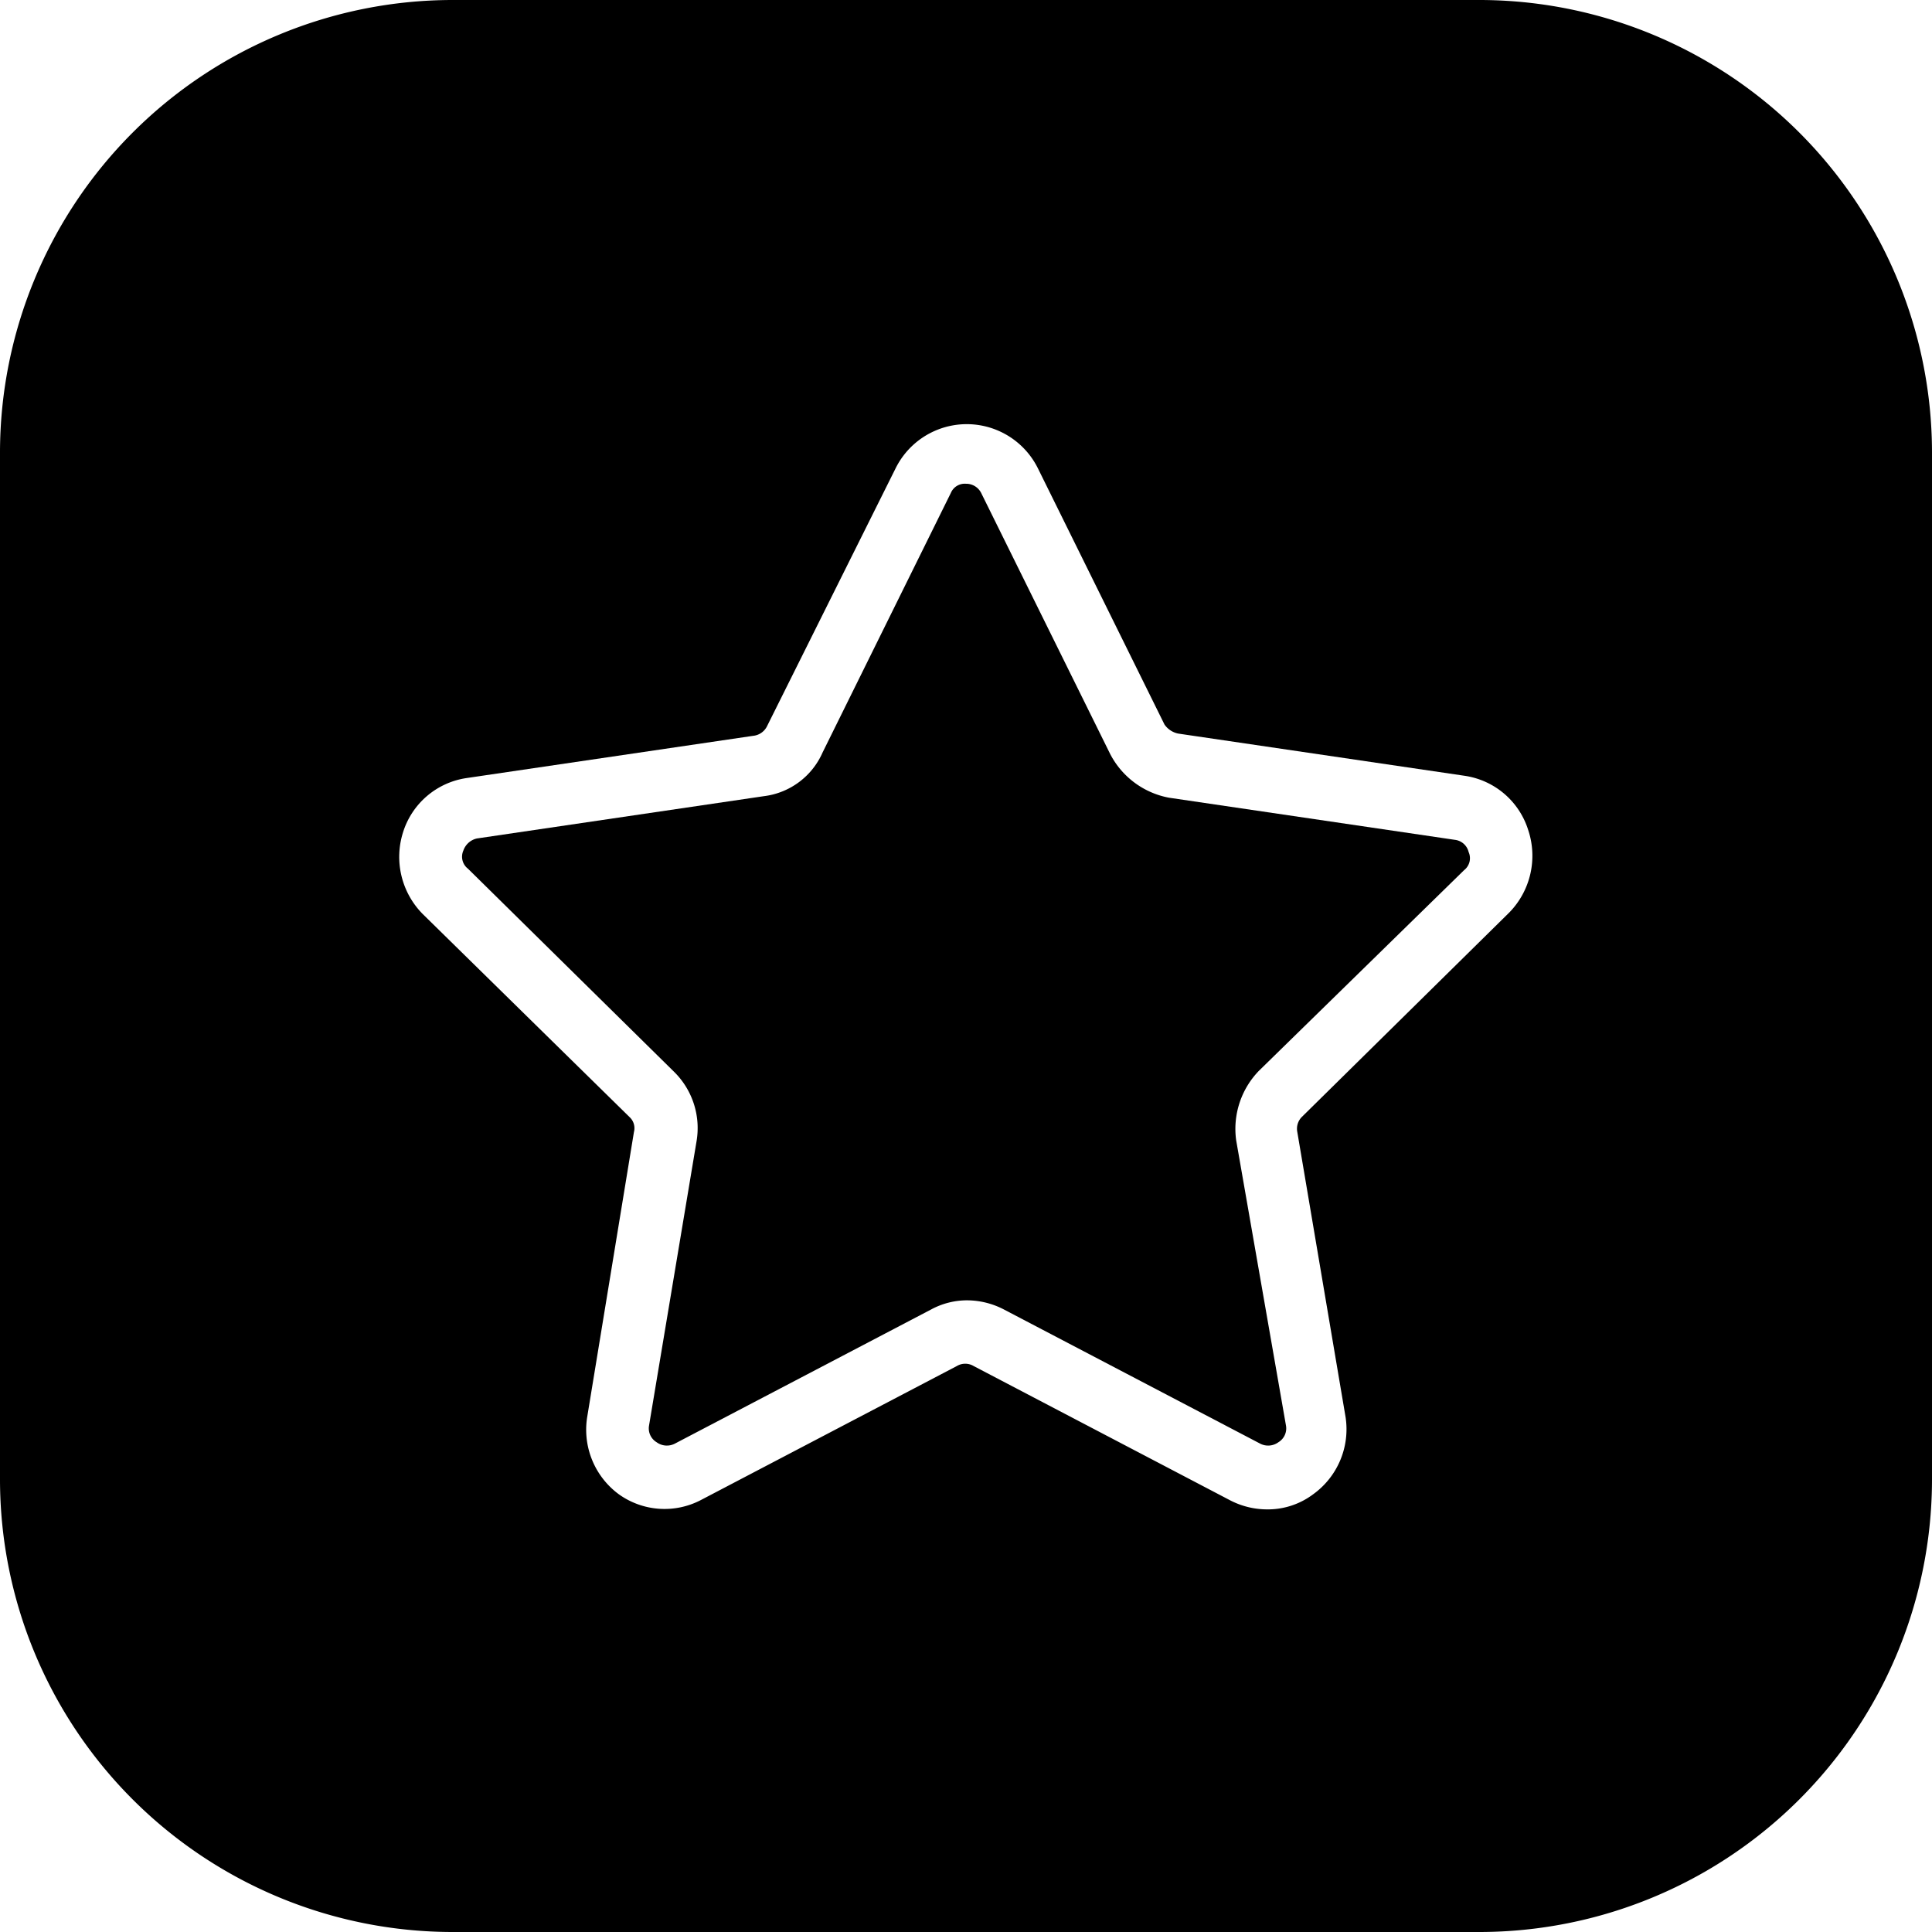
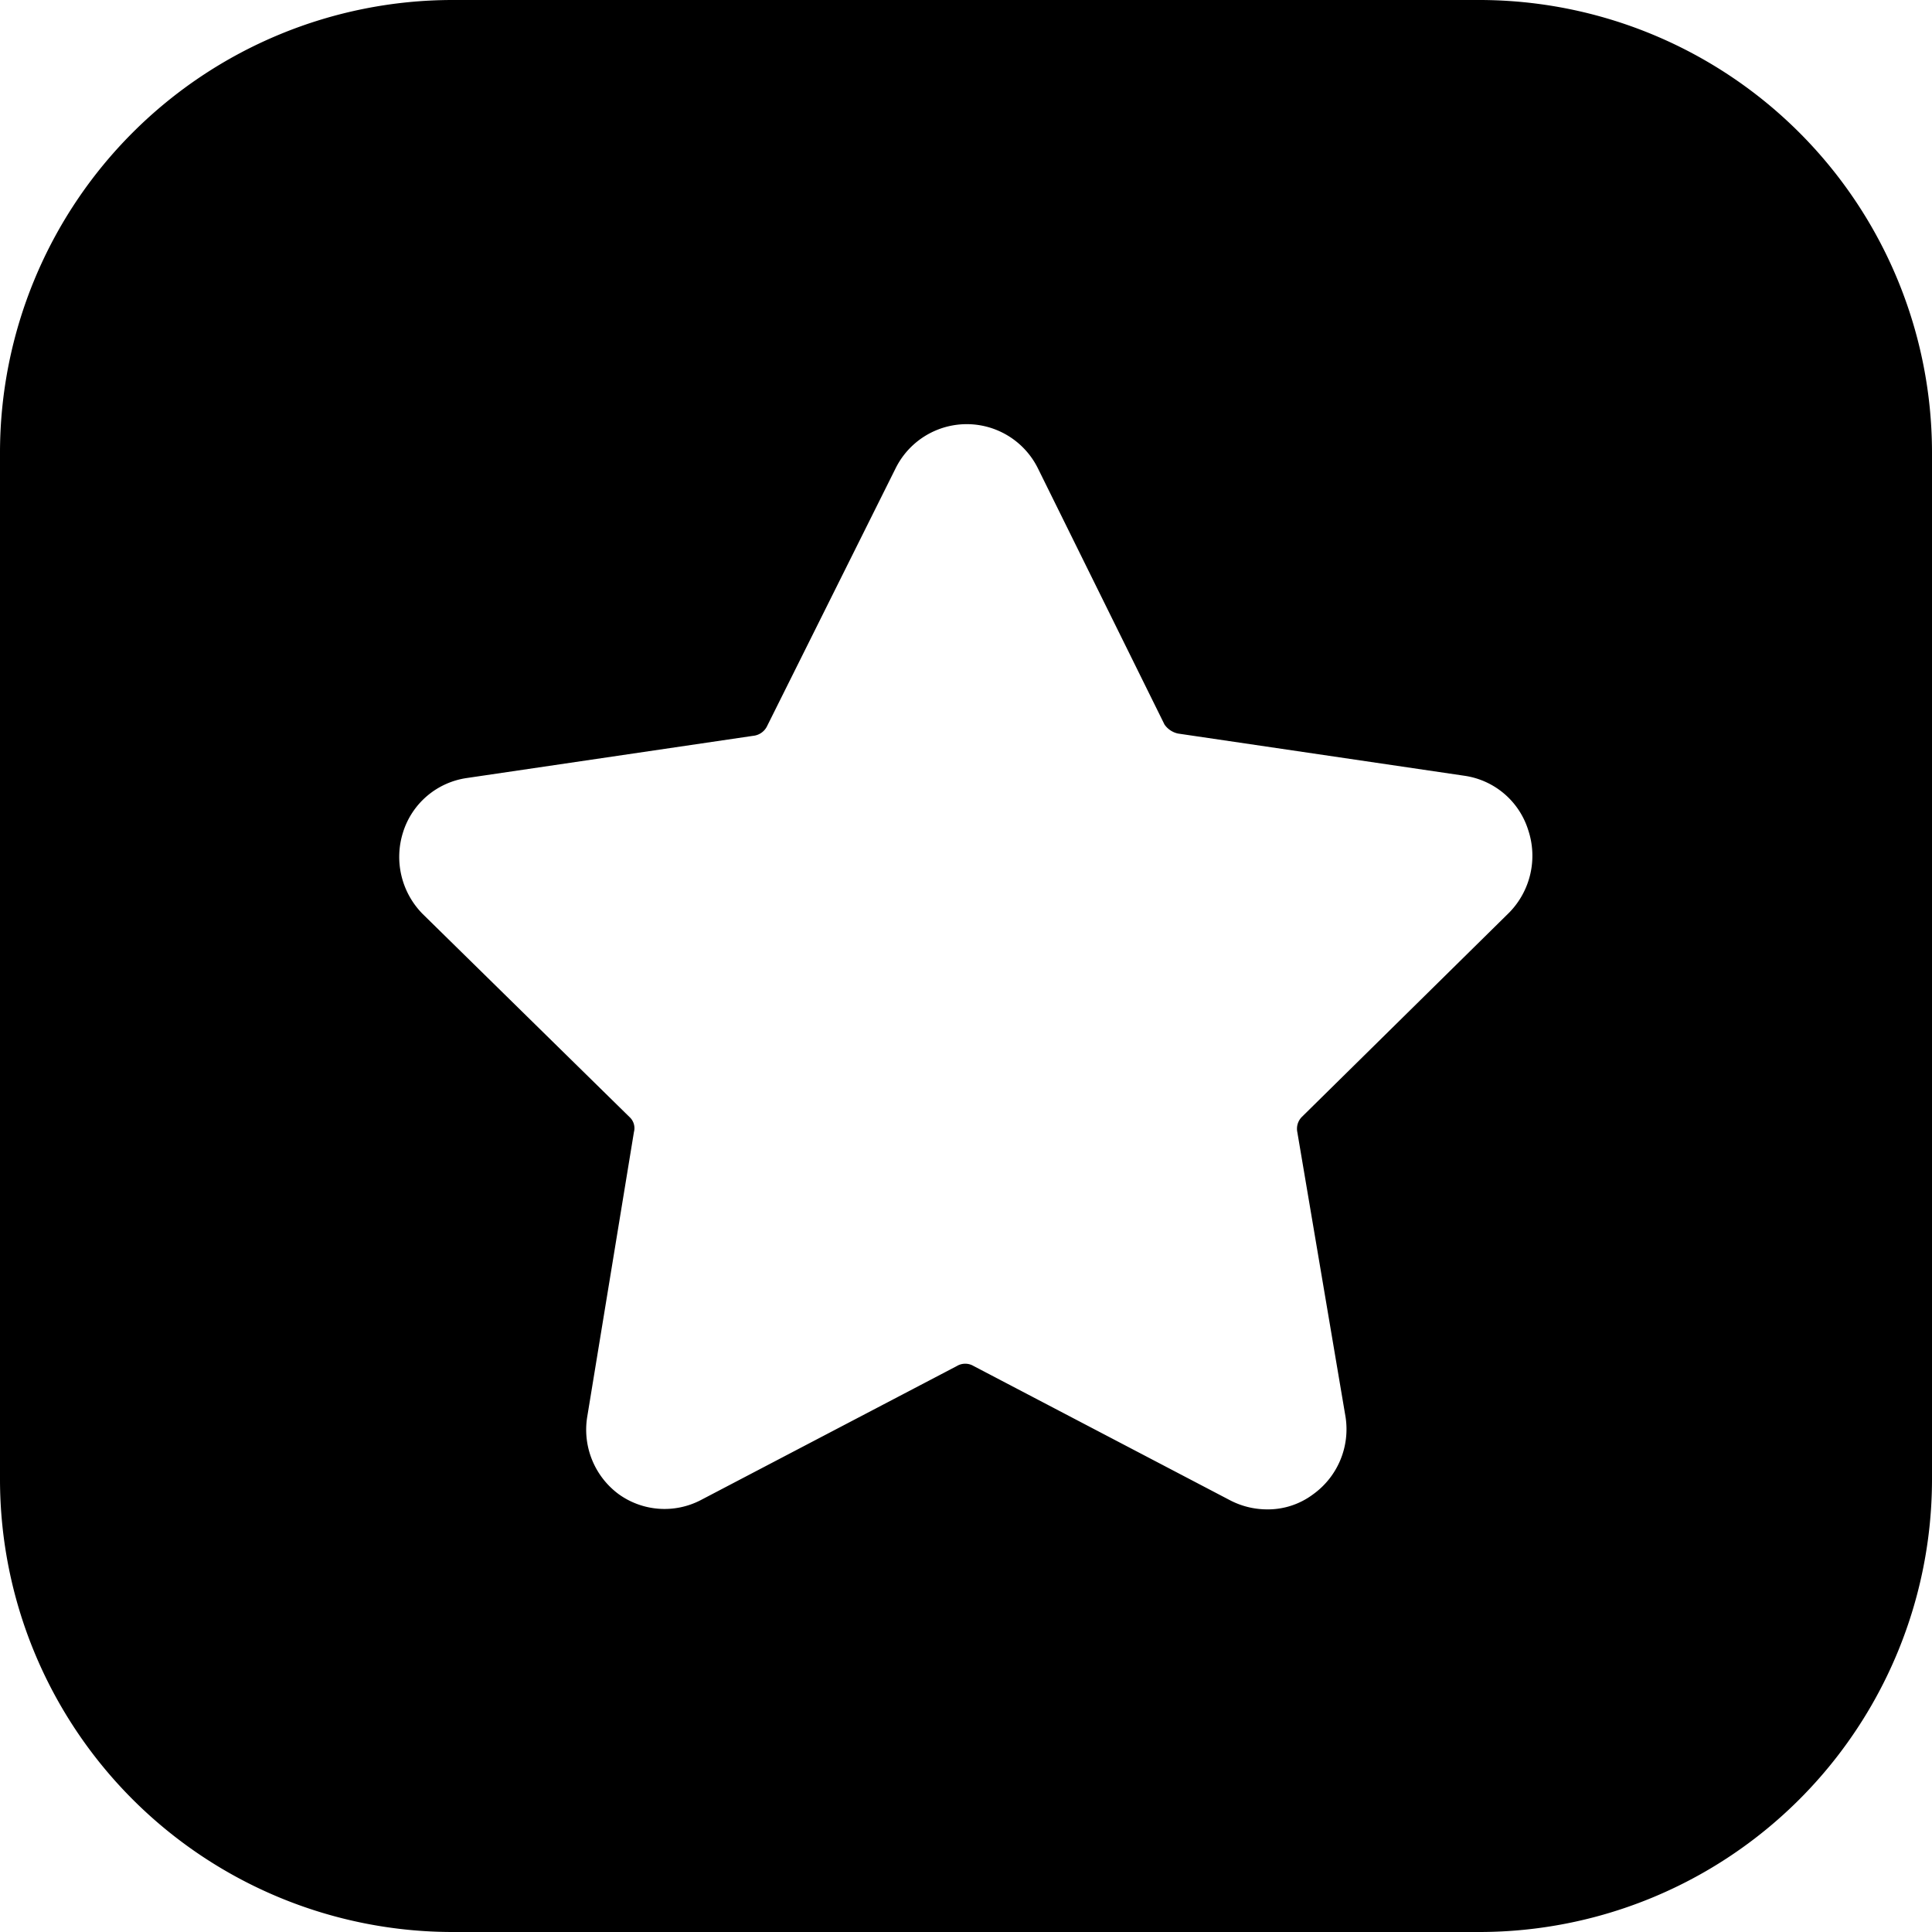
<svg xmlns="http://www.w3.org/2000/svg" data-name="Layer 1" id="Layer_1" viewBox="0 0 128 128">
  <title />
  <path d="M98,0H30A30,30,0,0,0,0,30V98a30,30,0,0,0,30,30H98a30,30,0,0,0,30-30V30A30,30,0,0,0,98,0Zm2,60.45L86.25,74a1.11,1.11,0,0,0-.3,1l3.2,18.9A5.31,5.31,0,0,1,87,99a5,5,0,0,1-3.1,1,5.33,5.33,0,0,1-2.4-.6l-17-8.9a1.08,1.08,0,0,0-1.1,0l-17,8.9A5.2,5.2,0,0,1,41,99a5.31,5.31,0,0,1-2.1-5.1L42,75a1,1,0,0,0-.3-1L28,60.55a5.38,5.38,0,0,1-1.3-5.4,5.2,5.2,0,0,1,4.2-3.6l19-2.8a1.15,1.15,0,0,0,.9-.6L59.35,31a5.26,5.26,0,0,1,9.4,0L77.15,48a1.46,1.46,0,0,0,.9.6l19,2.8a5.2,5.2,0,0,1,4.2,3.6A5.38,5.38,0,0,1,100,60.45Z" />
-   <path d="M96.45,55.65l-19-2.8a5.53,5.53,0,0,1-3.9-2.9L65,32.65a1.11,1.11,0,0,0-1-.6,1,1,0,0,0-1,.6l-8.5,17.2a4.9,4.9,0,0,1-3.9,2.9l-19,2.8a1.23,1.23,0,0,0-.9.8,1,1,0,0,0,.3,1.2L44.65,71a5.23,5.23,0,0,1,1.5,4.6L43,94.45a1.07,1.07,0,0,0,.5,1.1,1.15,1.15,0,0,0,1.2.1l17-8.9a5,5,0,0,1,2.4-.6,5.33,5.33,0,0,1,2.4.6l17,8.9a1.15,1.15,0,0,0,1.2-.1,1.07,1.07,0,0,0,.5-1.1l-3.3-18.9a5.53,5.53,0,0,1,1.5-4.6L97,57.65a1,1,0,0,0,.3-1.2A1.06,1.06,0,0,0,96.45,55.65Z" />
</svg>